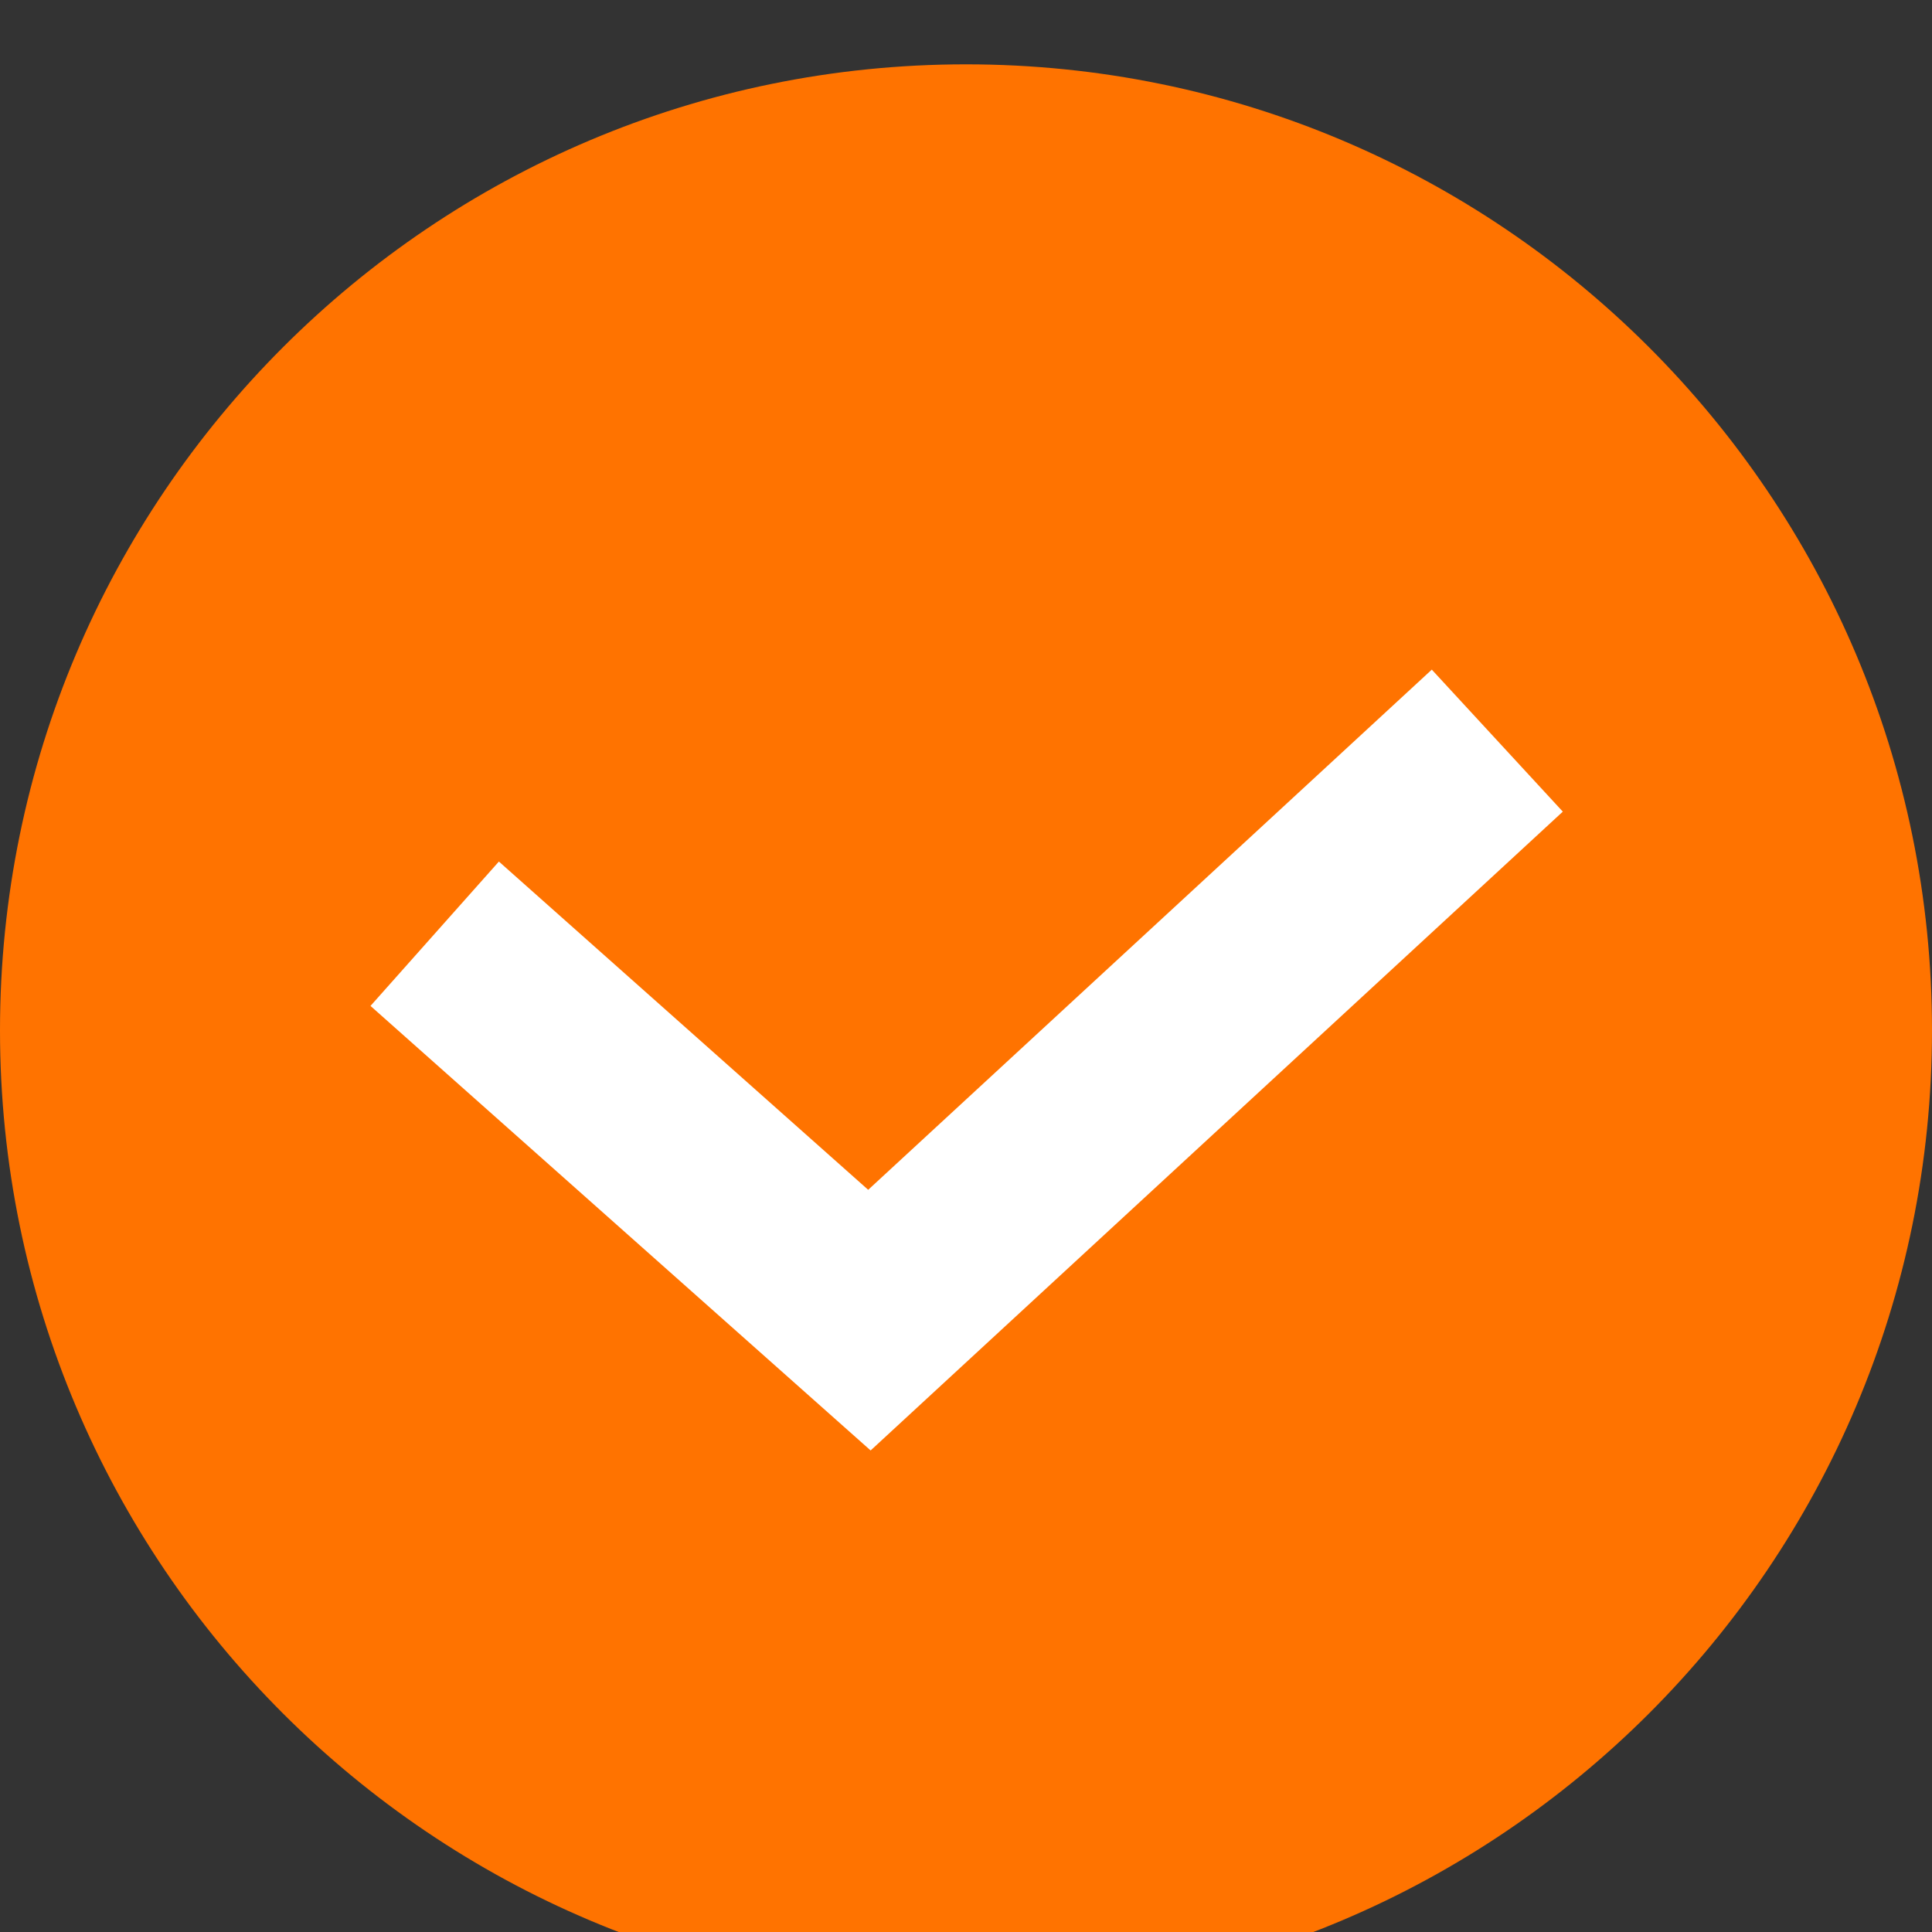
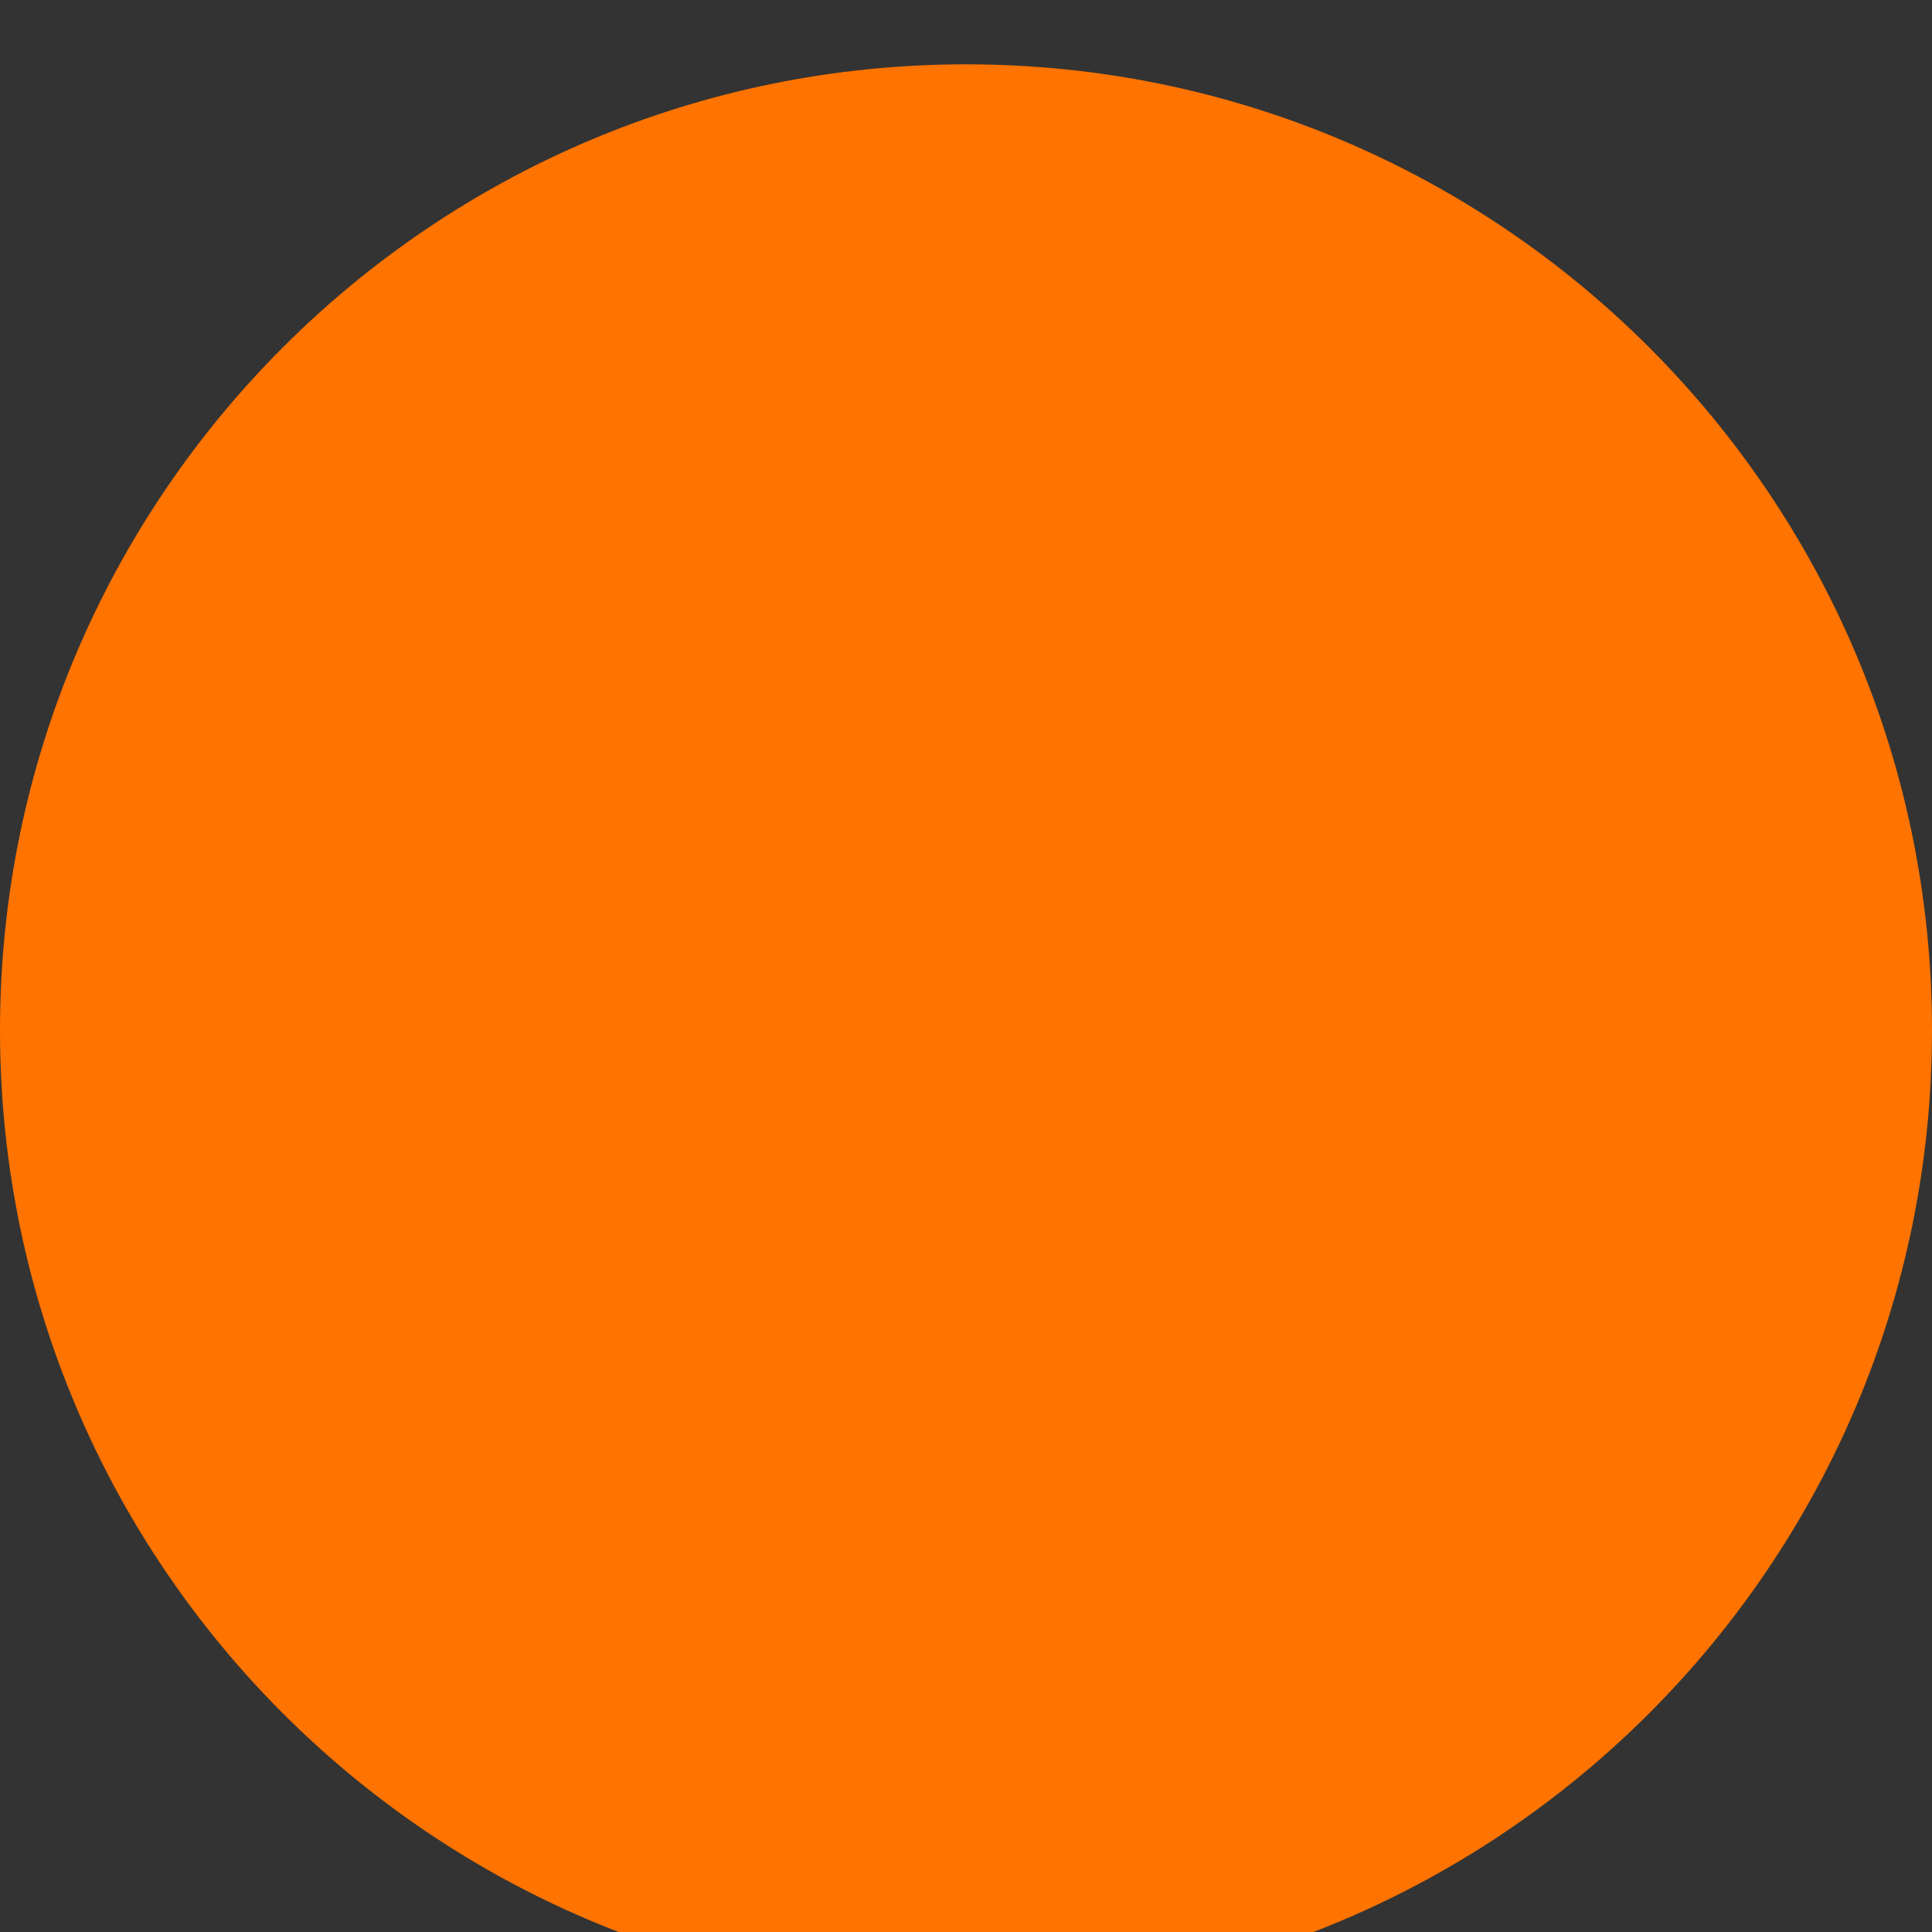
<svg xmlns="http://www.w3.org/2000/svg" viewBox="0 0 20.00 20.00" data-guides="{&quot;vertical&quot;:[],&quot;horizontal&quot;:[]}">
  <rect x="0" y="0" width="20.00" height="20.00" fill="#333333" stroke="none" />
  <defs />
  <path fill="#ff7300" stroke="none" fill-opacity="1" stroke-width="1.333" stroke-opacity="1" alignment-baseline="baseline" baseline-shift="baseline" cx="10" cy="10" r="10" id="tSvg564d24bc86" title="Ellipse 3" d="M10 0.666C15.523 0.666 20 5.144 20 10.666C20 16.189 15.523 20.666 10 20.666C4.477 20.666 0 16.189 0 10.666C0 5.144 4.477 0.666 10 0.666Z" style="transform-origin: -5406.667px -5099px;" />
-   <path fill="#ff7300" stroke="white" fill-opacity="1" stroke-width="2" stroke-opacity="1" alignment-baseline="baseline" baseline-shift="baseline" id="tSvg17347ff7d2f" title="Path 3" d="M4.5 9.666C6 11 7.5 12.333 9 13.666C11.167 11.666 13.333 9.666 15.5 7.667" />
</svg>